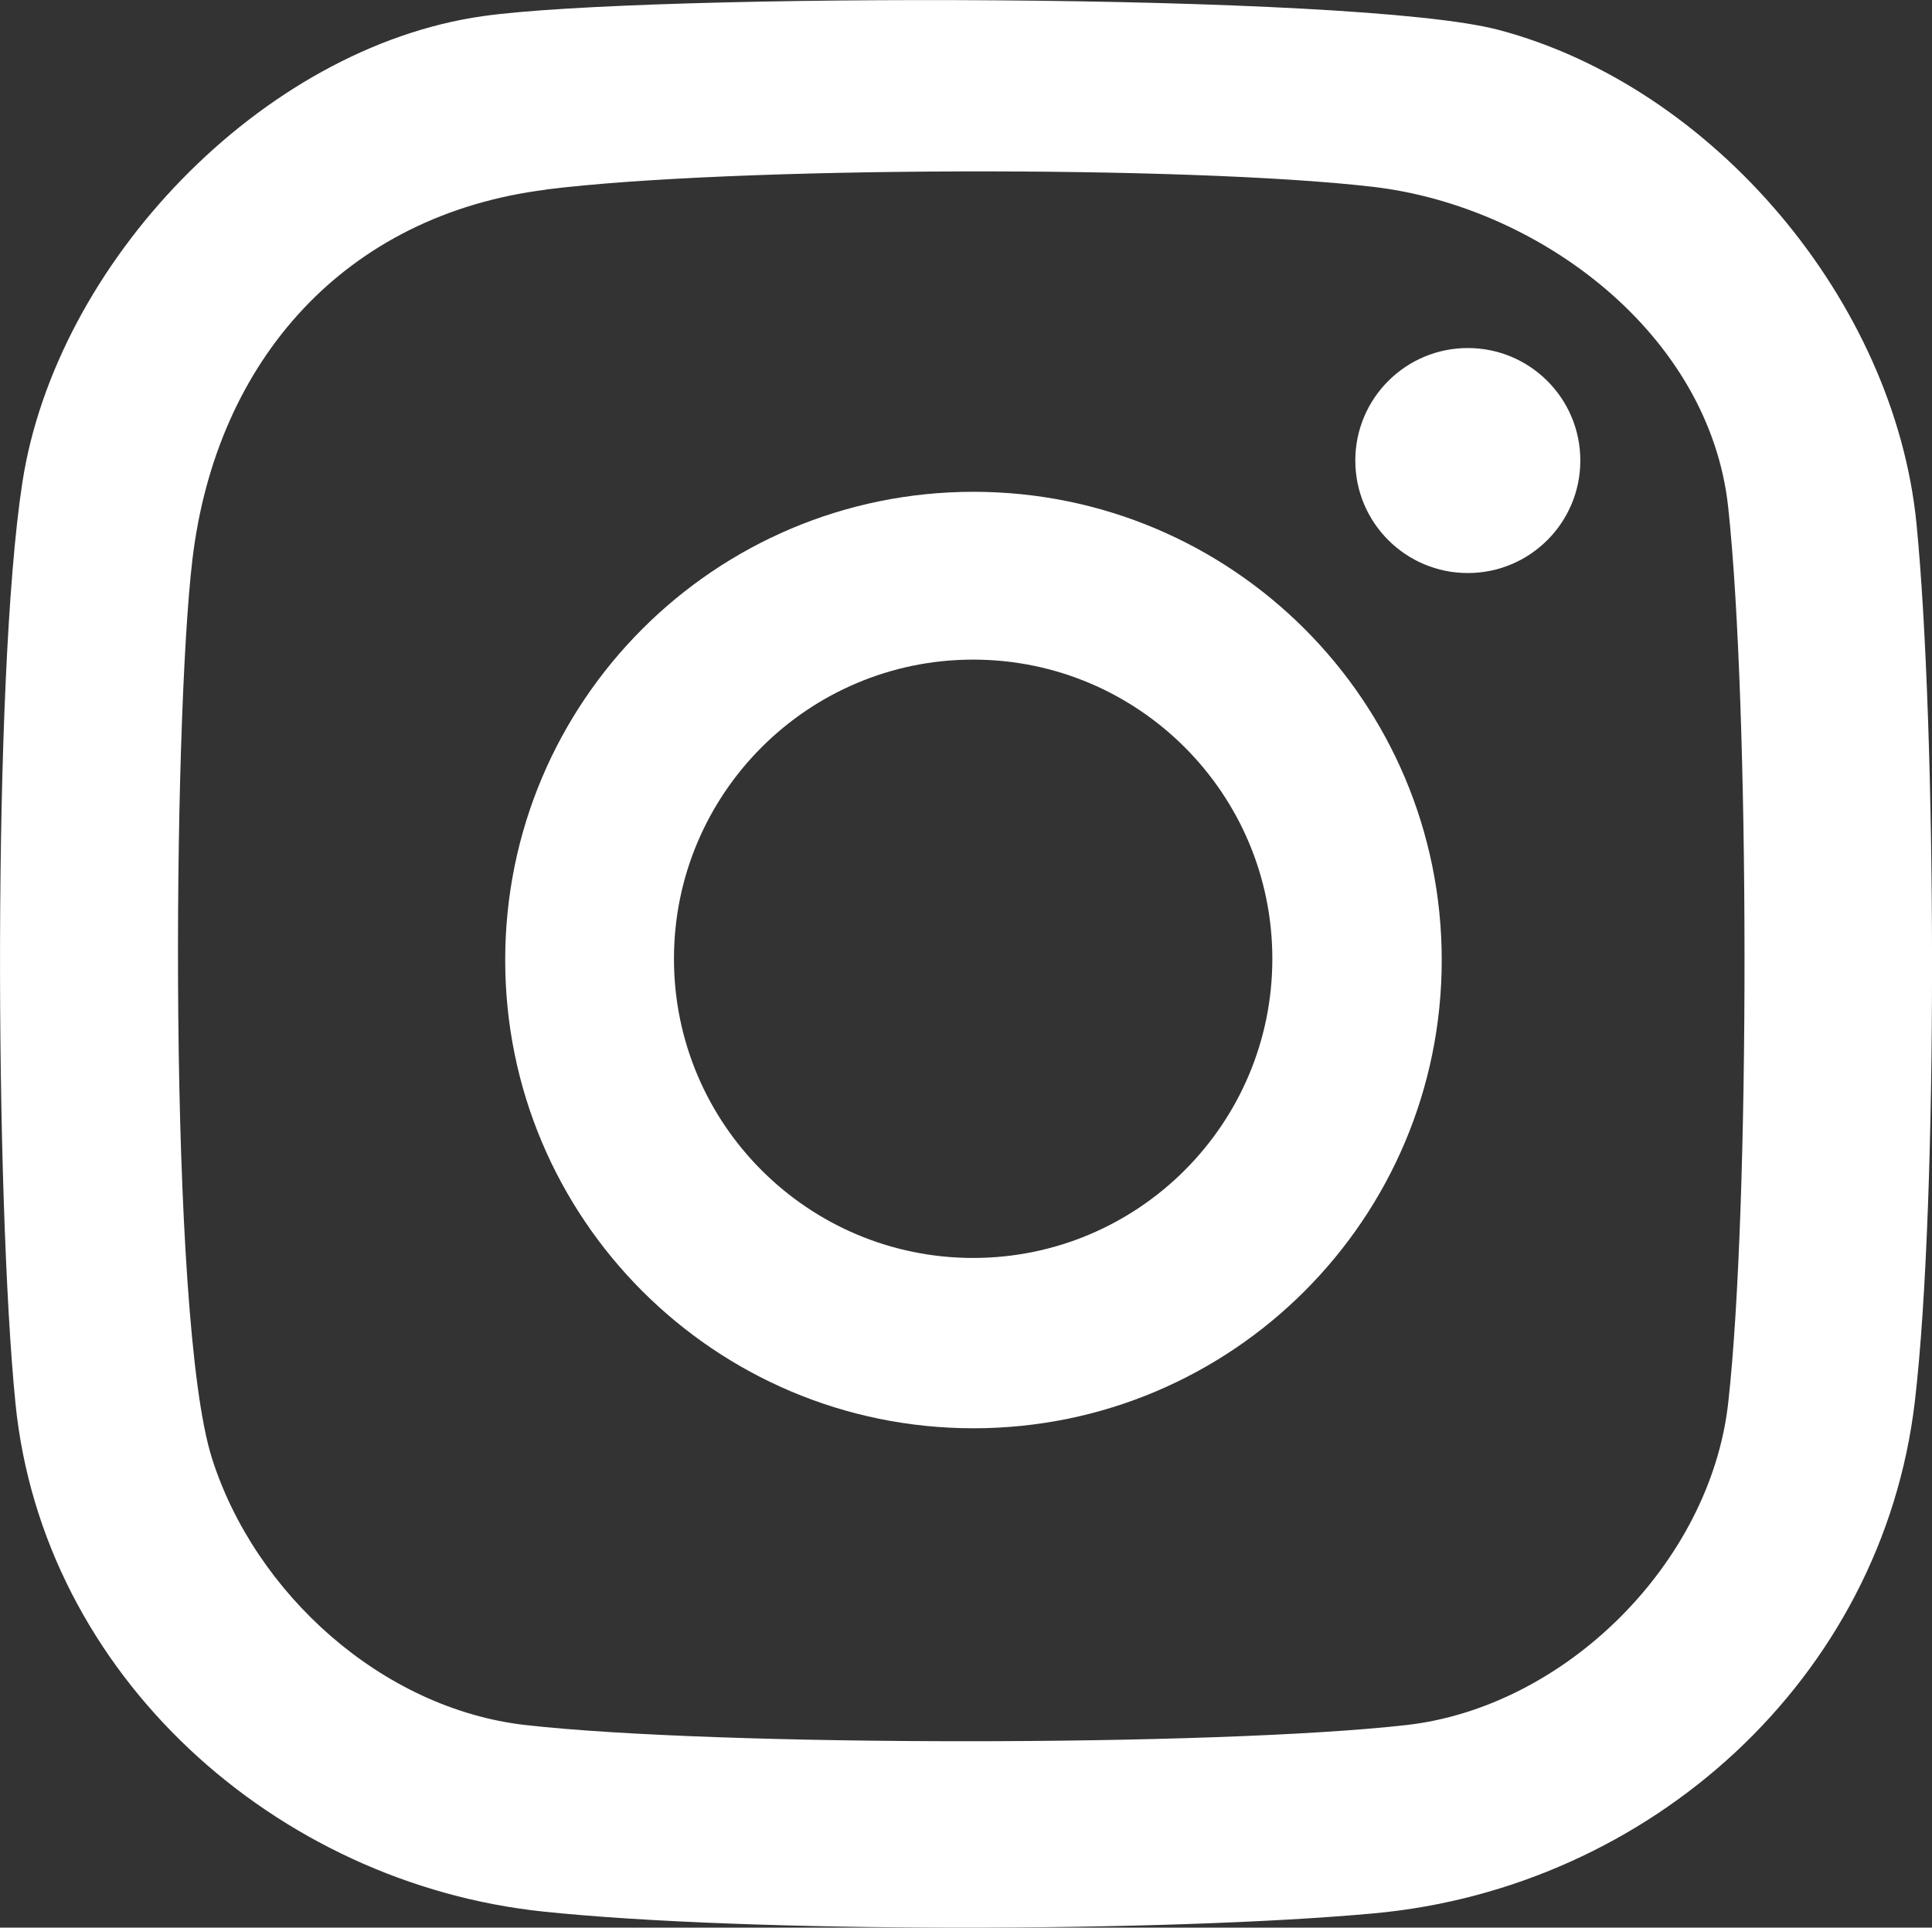
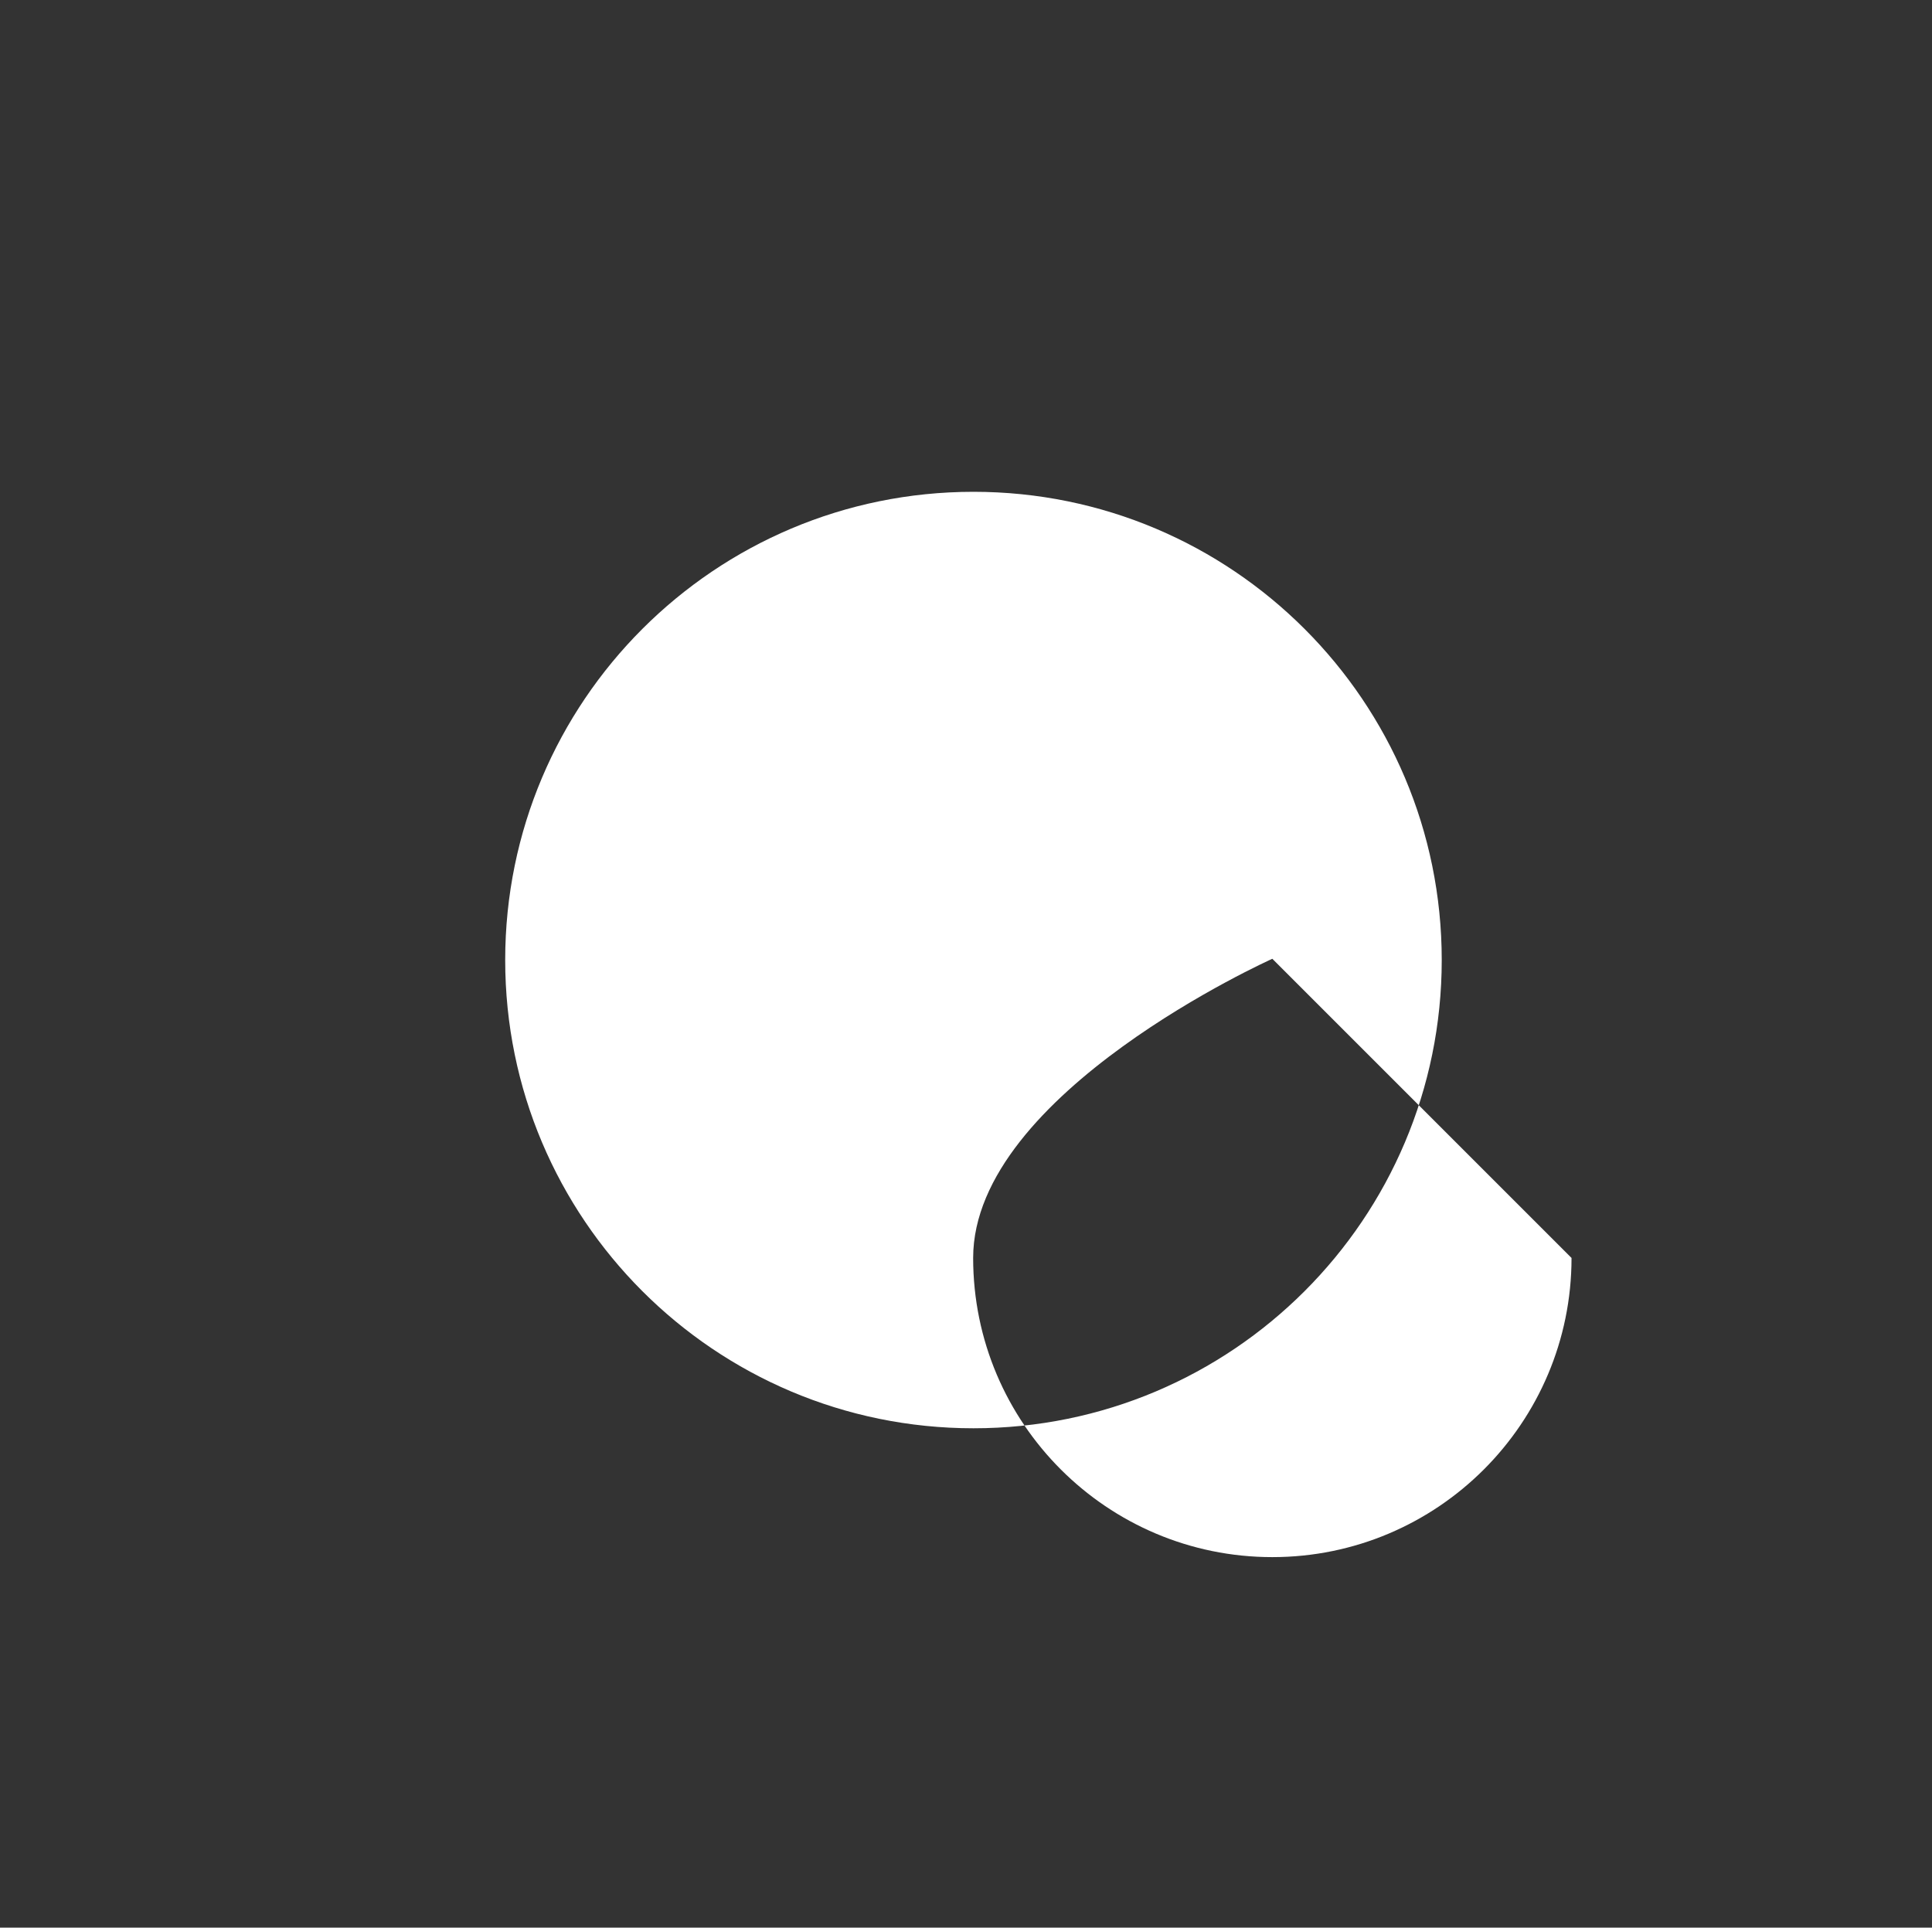
<svg xmlns="http://www.w3.org/2000/svg" id="Capa_2" data-name="Capa 2" viewBox="0 0 122.95 122.68">
  <rect x="0" y="0" width="122.95" height="122.68" fill="#333333" stroke="none" />
  <defs>
    <style>
      .cls-1 {
        fill: #fff;
      }
    </style>
  </defs>
  <g id="Capa_1-2" data-name="Capa 1">
-     <path class="cls-1" d="M30.71,1.03c10.21-1.46,55.6-1.52,64.65.87,13.7,3.62,25.2,17.3,26.6,31.4,1.28,12.95,1.4,43.09-.1,55.88-2.07,17.69-16.88,30.98-34.41,32.59-13.14,1.21-39.81,1.26-52.86-.11-17.01-1.78-31.89-15.01-33.61-32.39-1.28-12.88-1.47-46.11.44-58.54C3.55,16.79,16.63,3.04,30.71,1.03ZM34.75,12.07c-12.79,1.61-20.98,10.86-22.5,23.5-1.25,10.36-1.57,48.33,1.23,57.21,2.72,8.61,10.82,15.98,19.99,17.01,12.17,1.37,43.84,1.37,56.01,0,10.14-1.14,19.36-10.33,20.5-20.5,1.41-12.56,1.36-44.4,0-57.01-1.19-11.04-12.04-19.16-22.61-20.39-11.76-1.37-40.87-1.3-52.61.17Z" />
-     <path class="cls-1" d="M91.75,61.1c0,16.46-13.34,29.8-29.8,29.8s-29.8-13.34-29.8-29.8,13.34-29.8,29.8-29.8,29.8,13.34,29.8,29.8ZM80.97,61.02c0-10.52-8.53-19.04-19.04-19.04s-19.04,8.53-19.04,19.04,8.53,19.04,19.04,19.04,19.04-8.53,19.04-19.04Z" />
-     <circle class="cls-1" cx="93.41" cy="29.31" r="7.16" />
+     <path class="cls-1" d="M91.75,61.1c0,16.46-13.34,29.8-29.8,29.8s-29.8-13.34-29.8-29.8,13.34-29.8,29.8-29.8,29.8,13.34,29.8,29.8ZM80.97,61.02s-19.04,8.53-19.04,19.04,8.53,19.04,19.04,19.04,19.04-8.53,19.04-19.04Z" />
  </g>
</svg>